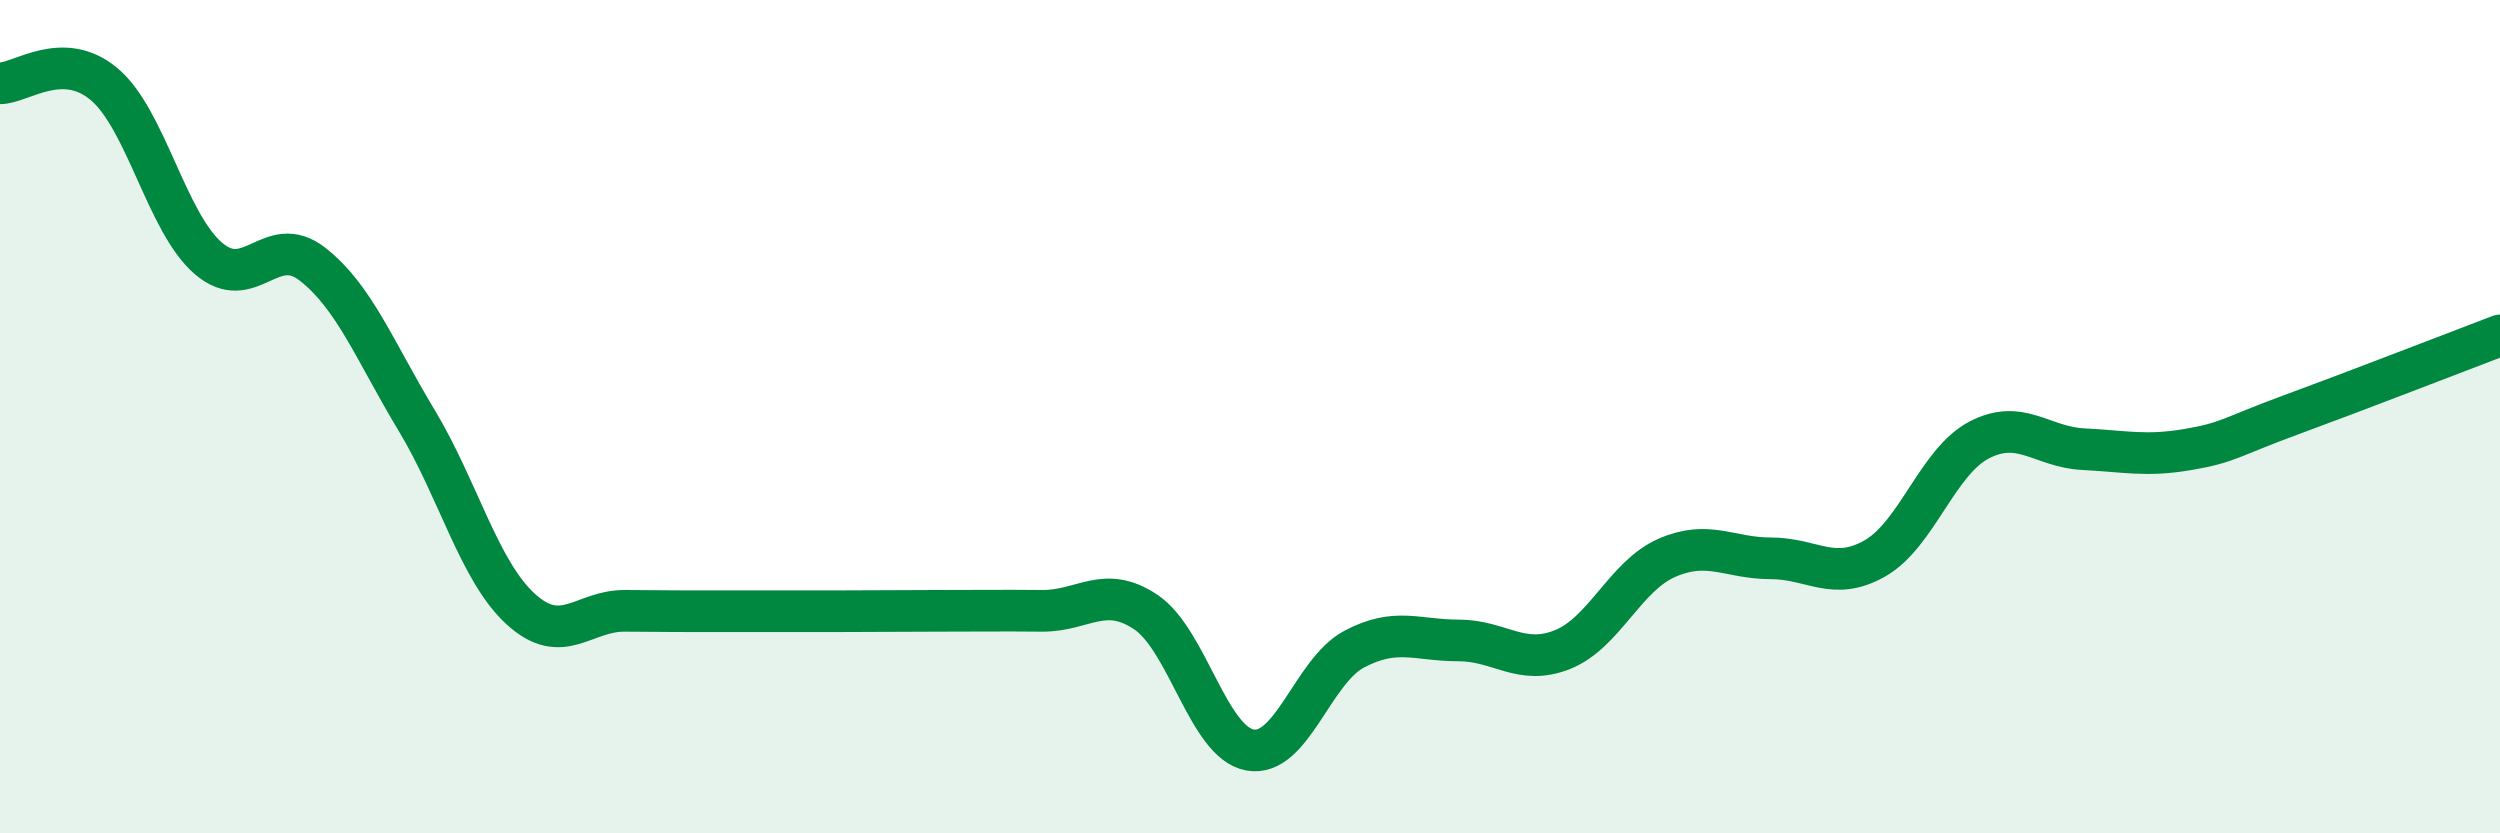
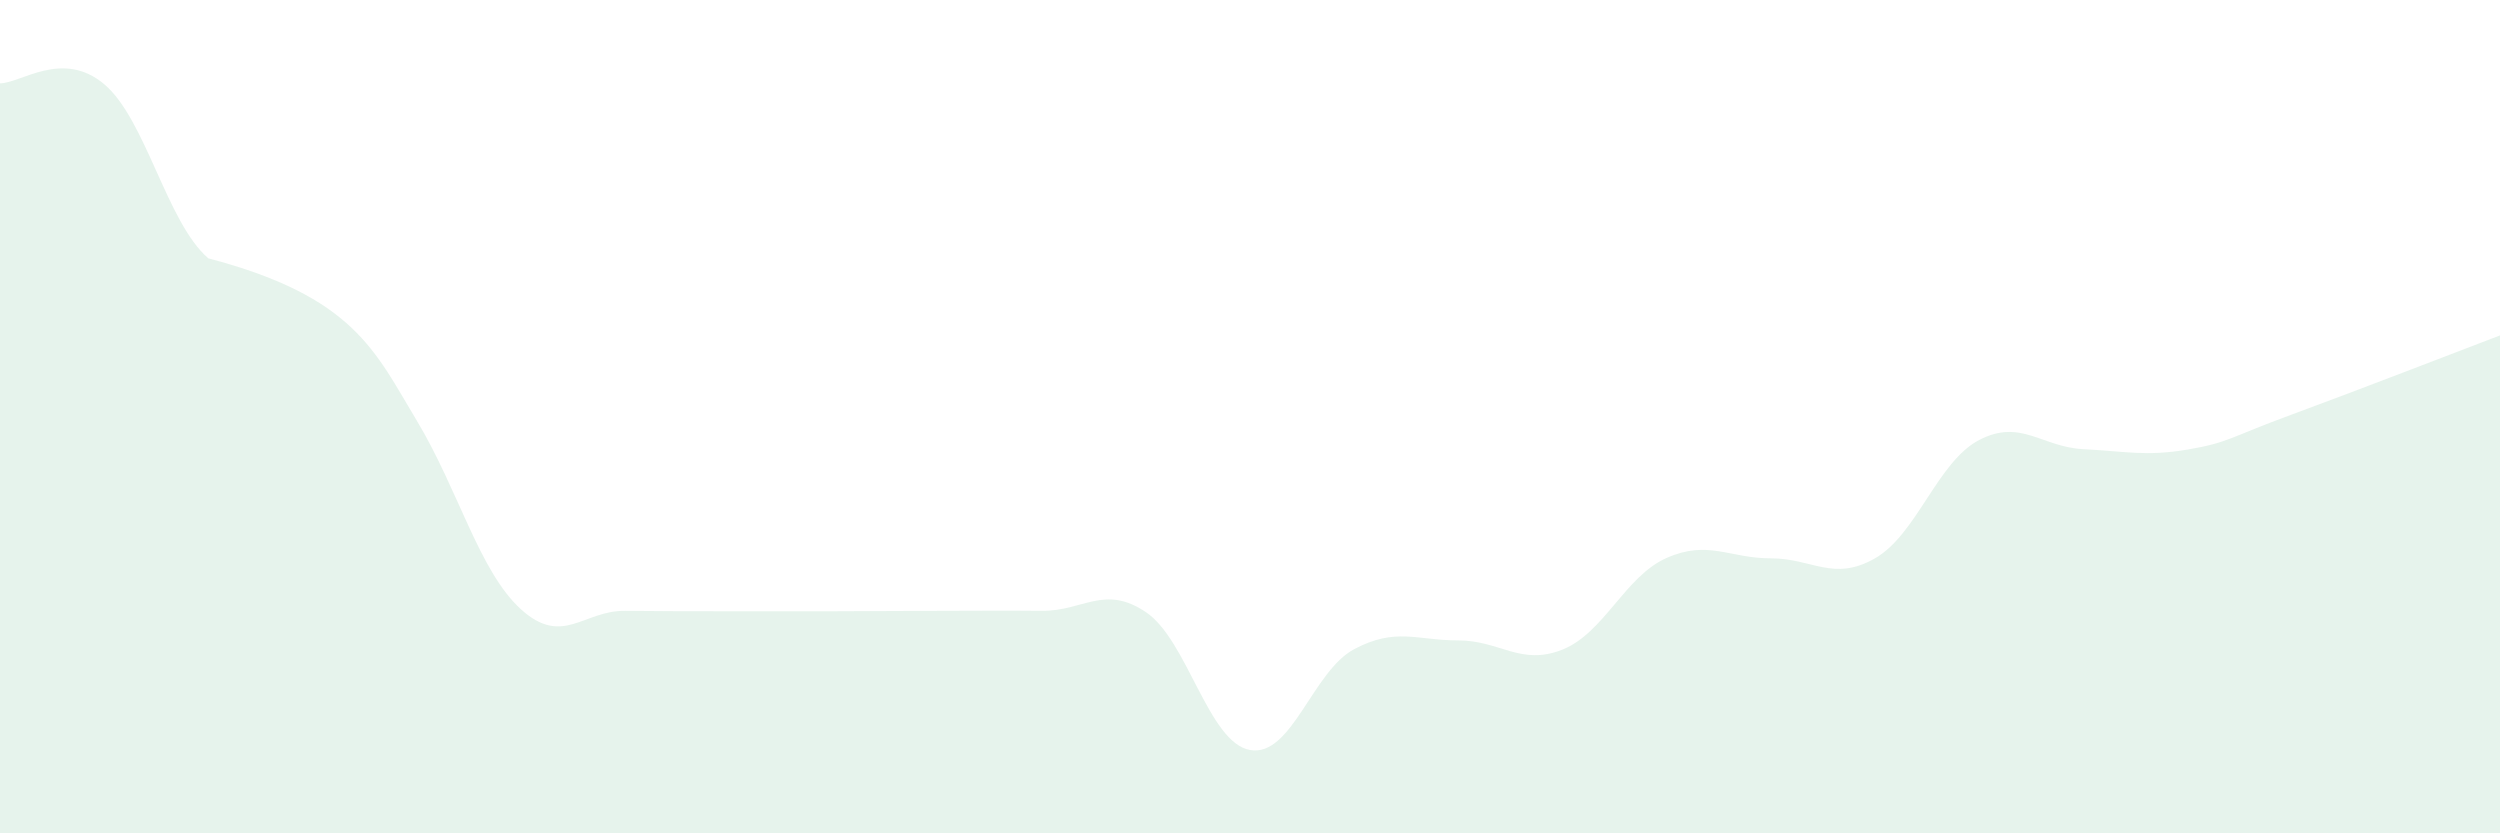
<svg xmlns="http://www.w3.org/2000/svg" width="60" height="20" viewBox="0 0 60 20">
-   <path d="M 0,2 C 0.5,2 1.5,1.18 2.5,2.02 C 3.5,2.86 4,5.34 5,6.2 C 6,7.06 6.5,5.56 7.5,6.34 C 8.5,7.12 9,8.43 10,10.09 C 11,11.75 11.5,13.71 12.5,14.62 C 13.5,15.53 14,14.65 15,14.66 C 16,14.67 16.5,14.67 17.5,14.67 C 18.5,14.67 19,14.67 20,14.67 C 21,14.67 21.5,14.66 22.5,14.66 C 23.5,14.66 24,14.65 25,14.66 C 26,14.67 26.5,14.02 27.5,14.69 C 28.5,15.36 29,17.82 30,18 C 31,18.18 31.5,16.11 32.5,15.58 C 33.5,15.05 34,15.37 35,15.37 C 36,15.37 36.5,15.99 37.5,15.59 C 38.5,15.19 39,13.83 40,13.39 C 41,12.95 41.5,13.4 42.5,13.4 C 43.5,13.4 44,13.97 45,13.4 C 46,12.83 46.5,11.08 47.5,10.56 C 48.5,10.04 49,10.73 50,10.78 C 51,10.83 51.5,10.96 52.5,10.79 C 53.5,10.62 53.5,10.5 55,9.95 C 56.5,9.4 59,8.43 60,8.05L60 20L0 20Z" fill="#008740" opacity="0.1" stroke-linecap="round" stroke-linejoin="round" />
-   <path d="M 0,2 C 0.5,2 1.5,1.18 2.5,2.02 C 3.5,2.86 4,5.34 5,6.2 C 6,7.06 6.5,5.56 7.5,6.34 C 8.5,7.12 9,8.43 10,10.09 C 11,11.75 11.5,13.71 12.5,14.62 C 13.5,15.53 14,14.65 15,14.66 C 16,14.67 16.5,14.67 17.5,14.67 C 18.5,14.67 19,14.67 20,14.67 C 21,14.67 21.5,14.66 22.5,14.66 C 23.5,14.66 24,14.65 25,14.66 C 26,14.67 26.5,14.02 27.5,14.69 C 28.5,15.36 29,17.82 30,18 C 31,18.18 31.5,16.11 32.5,15.58 C 33.5,15.05 34,15.37 35,15.37 C 36,15.37 36.5,15.99 37.5,15.59 C 38.5,15.19 39,13.83 40,13.39 C 41,12.95 41.5,13.4 42.5,13.4 C 43.5,13.4 44,13.97 45,13.4 C 46,12.83 46.5,11.08 47.5,10.56 C 48.5,10.04 49,10.73 50,10.78 C 51,10.83 51.5,10.96 52.5,10.79 C 53.5,10.62 53.5,10.5 55,9.95 C 56.5,9.4 59,8.43 60,8.05" stroke="#008740" stroke-width="1" fill="none" stroke-linecap="round" stroke-linejoin="round" />
+   <path d="M 0,2 C 0.5,2 1.5,1.18 2.5,2.02 C 3.5,2.86 4,5.34 5,6.2 C 8.5,7.12 9,8.43 10,10.09 C 11,11.75 11.5,13.71 12.5,14.62 C 13.5,15.53 14,14.65 15,14.66 C 16,14.67 16.5,14.67 17.5,14.67 C 18.5,14.67 19,14.67 20,14.67 C 21,14.67 21.5,14.66 22.5,14.66 C 23.5,14.66 24,14.65 25,14.66 C 26,14.67 26.5,14.02 27.5,14.69 C 28.5,15.36 29,17.82 30,18 C 31,18.18 31.5,16.11 32.5,15.58 C 33.5,15.05 34,15.37 35,15.37 C 36,15.37 36.5,15.99 37.5,15.59 C 38.5,15.19 39,13.83 40,13.39 C 41,12.95 41.5,13.4 42.5,13.4 C 43.5,13.4 44,13.97 45,13.4 C 46,12.83 46.5,11.08 47.5,10.56 C 48.5,10.04 49,10.73 50,10.78 C 51,10.83 51.5,10.96 52.5,10.79 C 53.5,10.62 53.5,10.5 55,9.95 C 56.5,9.4 59,8.43 60,8.05L60 20L0 20Z" fill="#008740" opacity="0.1" stroke-linecap="round" stroke-linejoin="round" />
</svg>